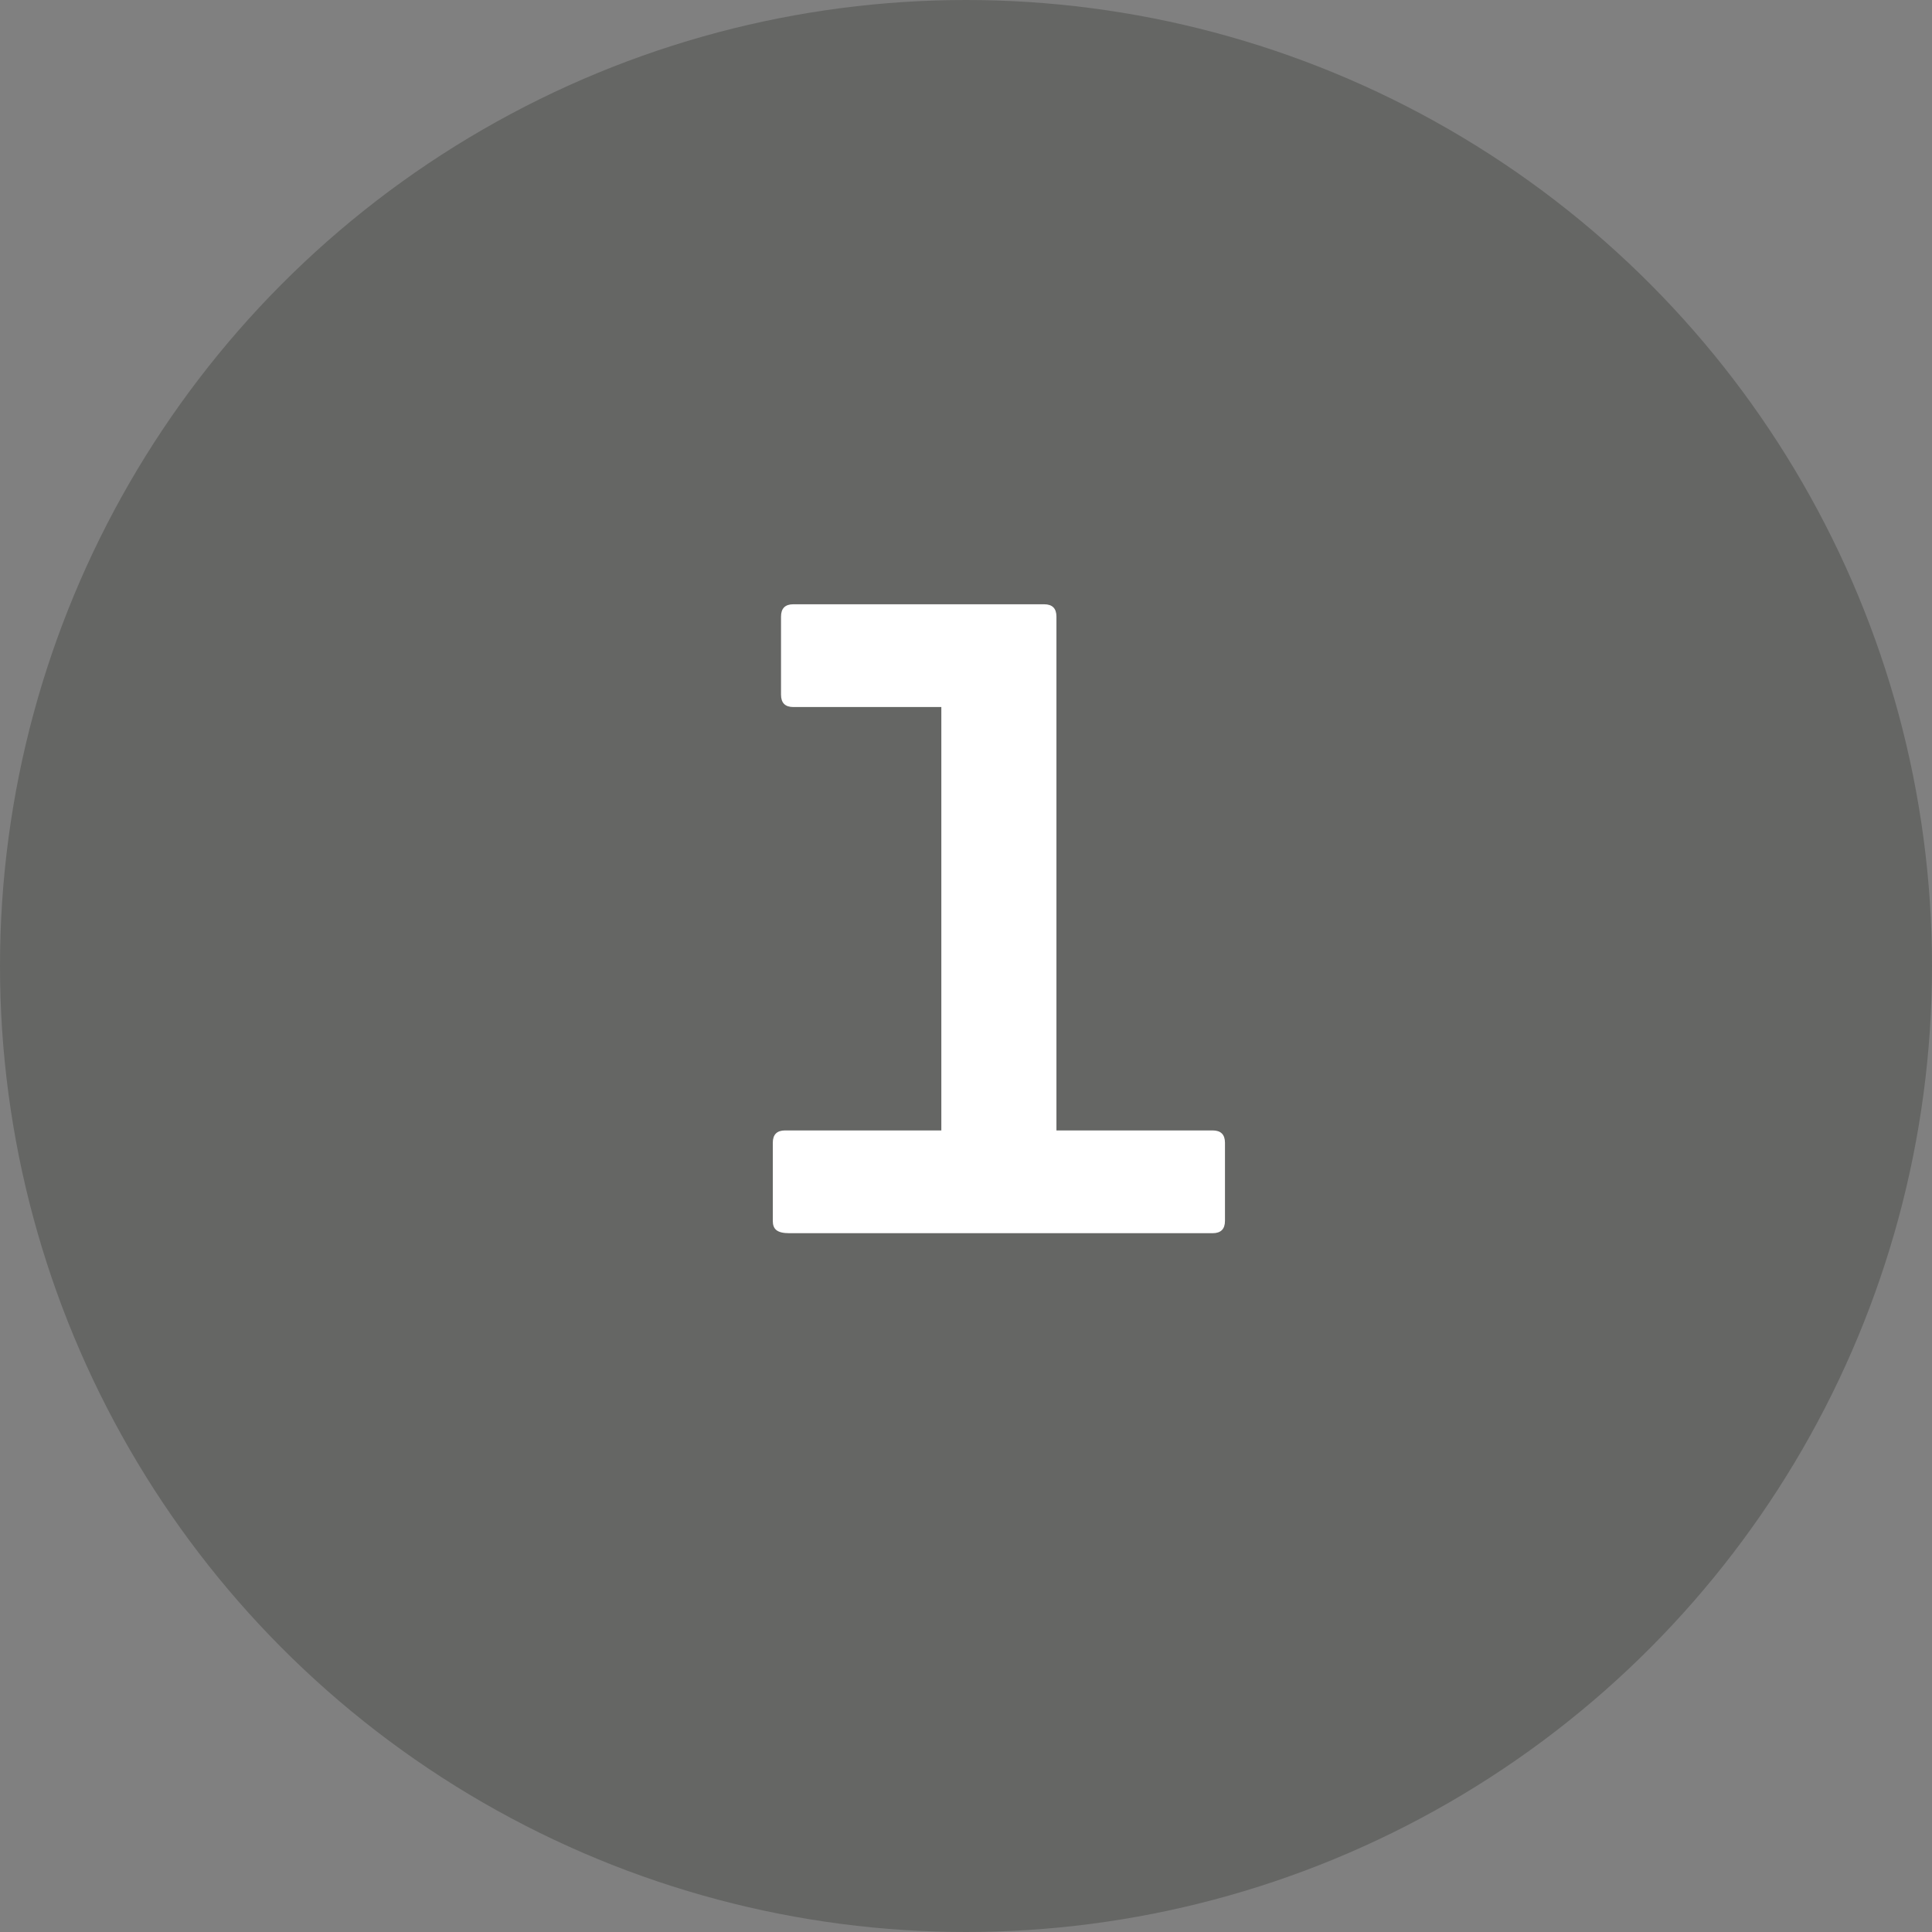
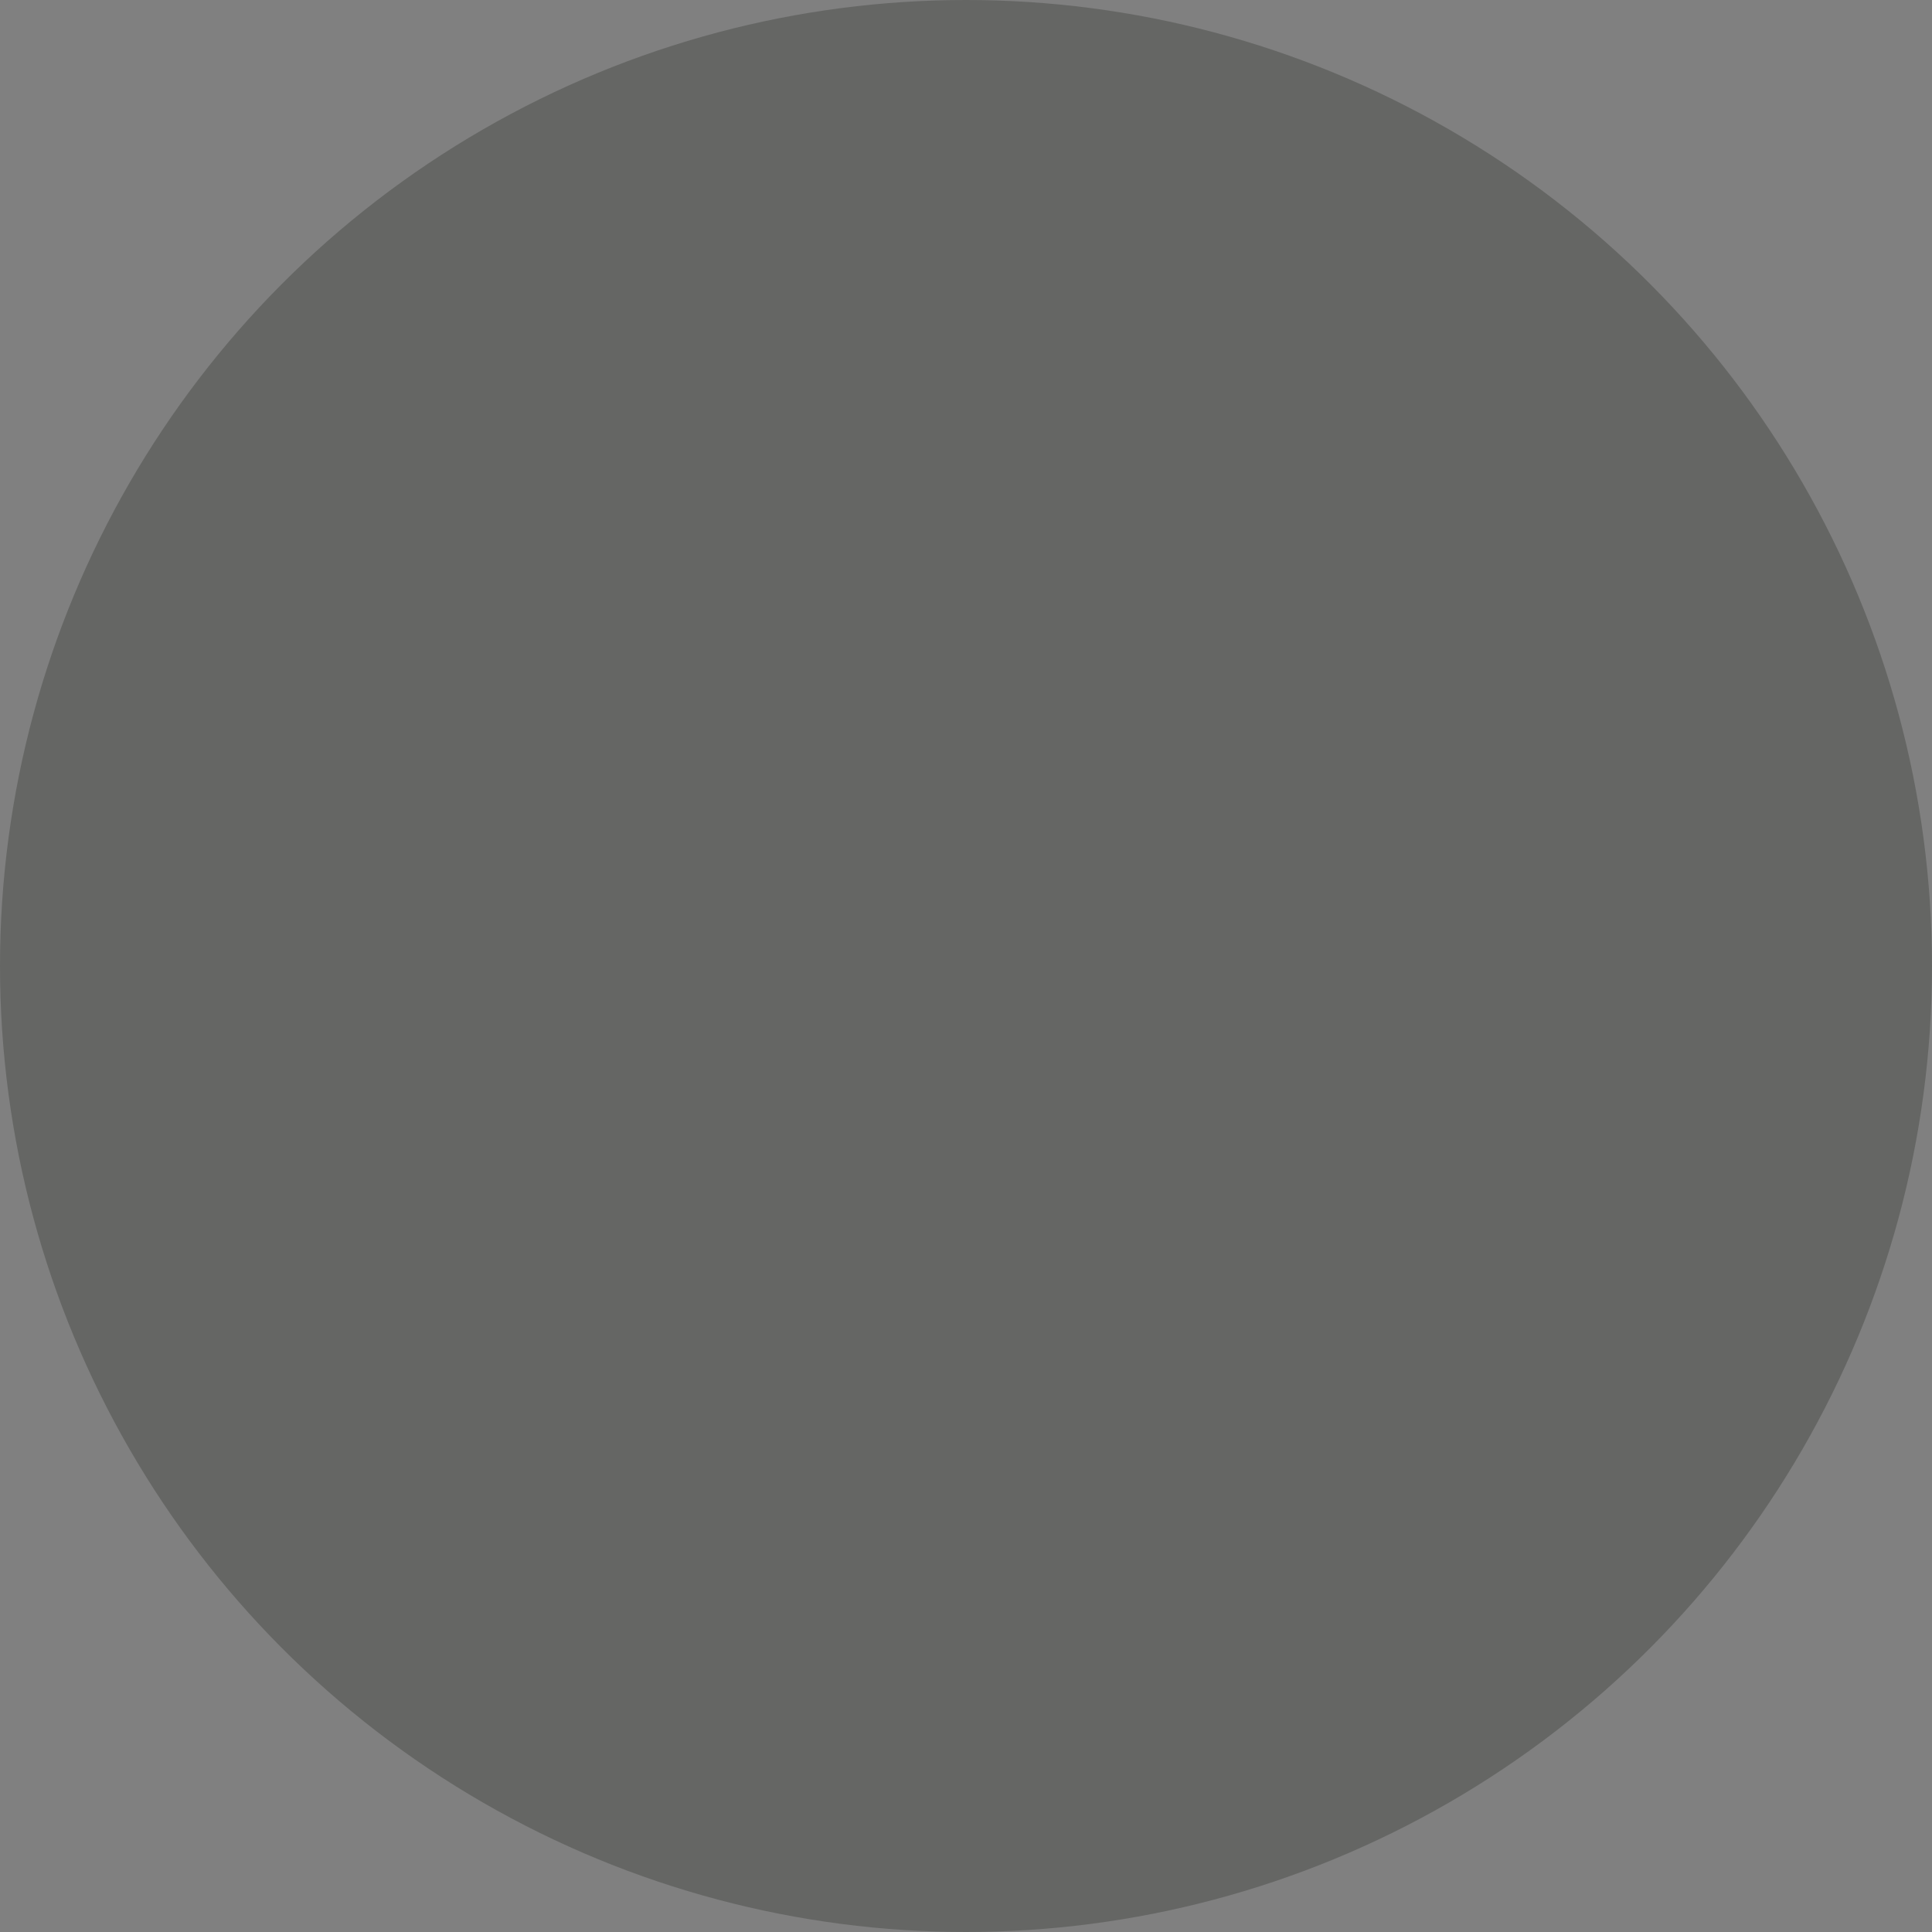
<svg xmlns="http://www.w3.org/2000/svg" id="Calque_1" x="0px" y="0px" width="47px" height="47px" viewBox="0 0 47 47" style="enable-background:new 0 0 47 47;" xml:space="preserve">
  <rect x="0" y="0" width="47" height="47" fill="#808080" stroke="none" />
  <style type="text/css"> .st0{opacity:0.334;fill:#30352E;enable-background:new ;} .st1{enable-background:new ;} .st2{fill:#FFFFFF;} </style>
  <g id="Groupe_170" transform="translate(-104 -1857)">
    <circle id="Ellipse_21" class="st0" cx="127.5" cy="1880.5" r="23.5" />
    <g class="st1">
-       <path class="st2" d="M122.8,1886.7v-1.9c0-0.2,0.1-0.3,0.3-0.3h3.8v-10.3h-3.6c-0.2,0-0.3-0.1-0.3-0.3l0-1.9 c0-0.2,0.1-0.3,0.3-0.3h6.1c0.2,0,0.3,0.1,0.3,0.3v12.5h3.8c0.2,0,0.3,0.1,0.3,0.3v1.9c0,0.2-0.1,0.3-0.3,0.3h-10.3 C122.9,1887,122.8,1886.9,122.8,1886.7z" />
-     </g>
+       </g>
  </g>
</svg>